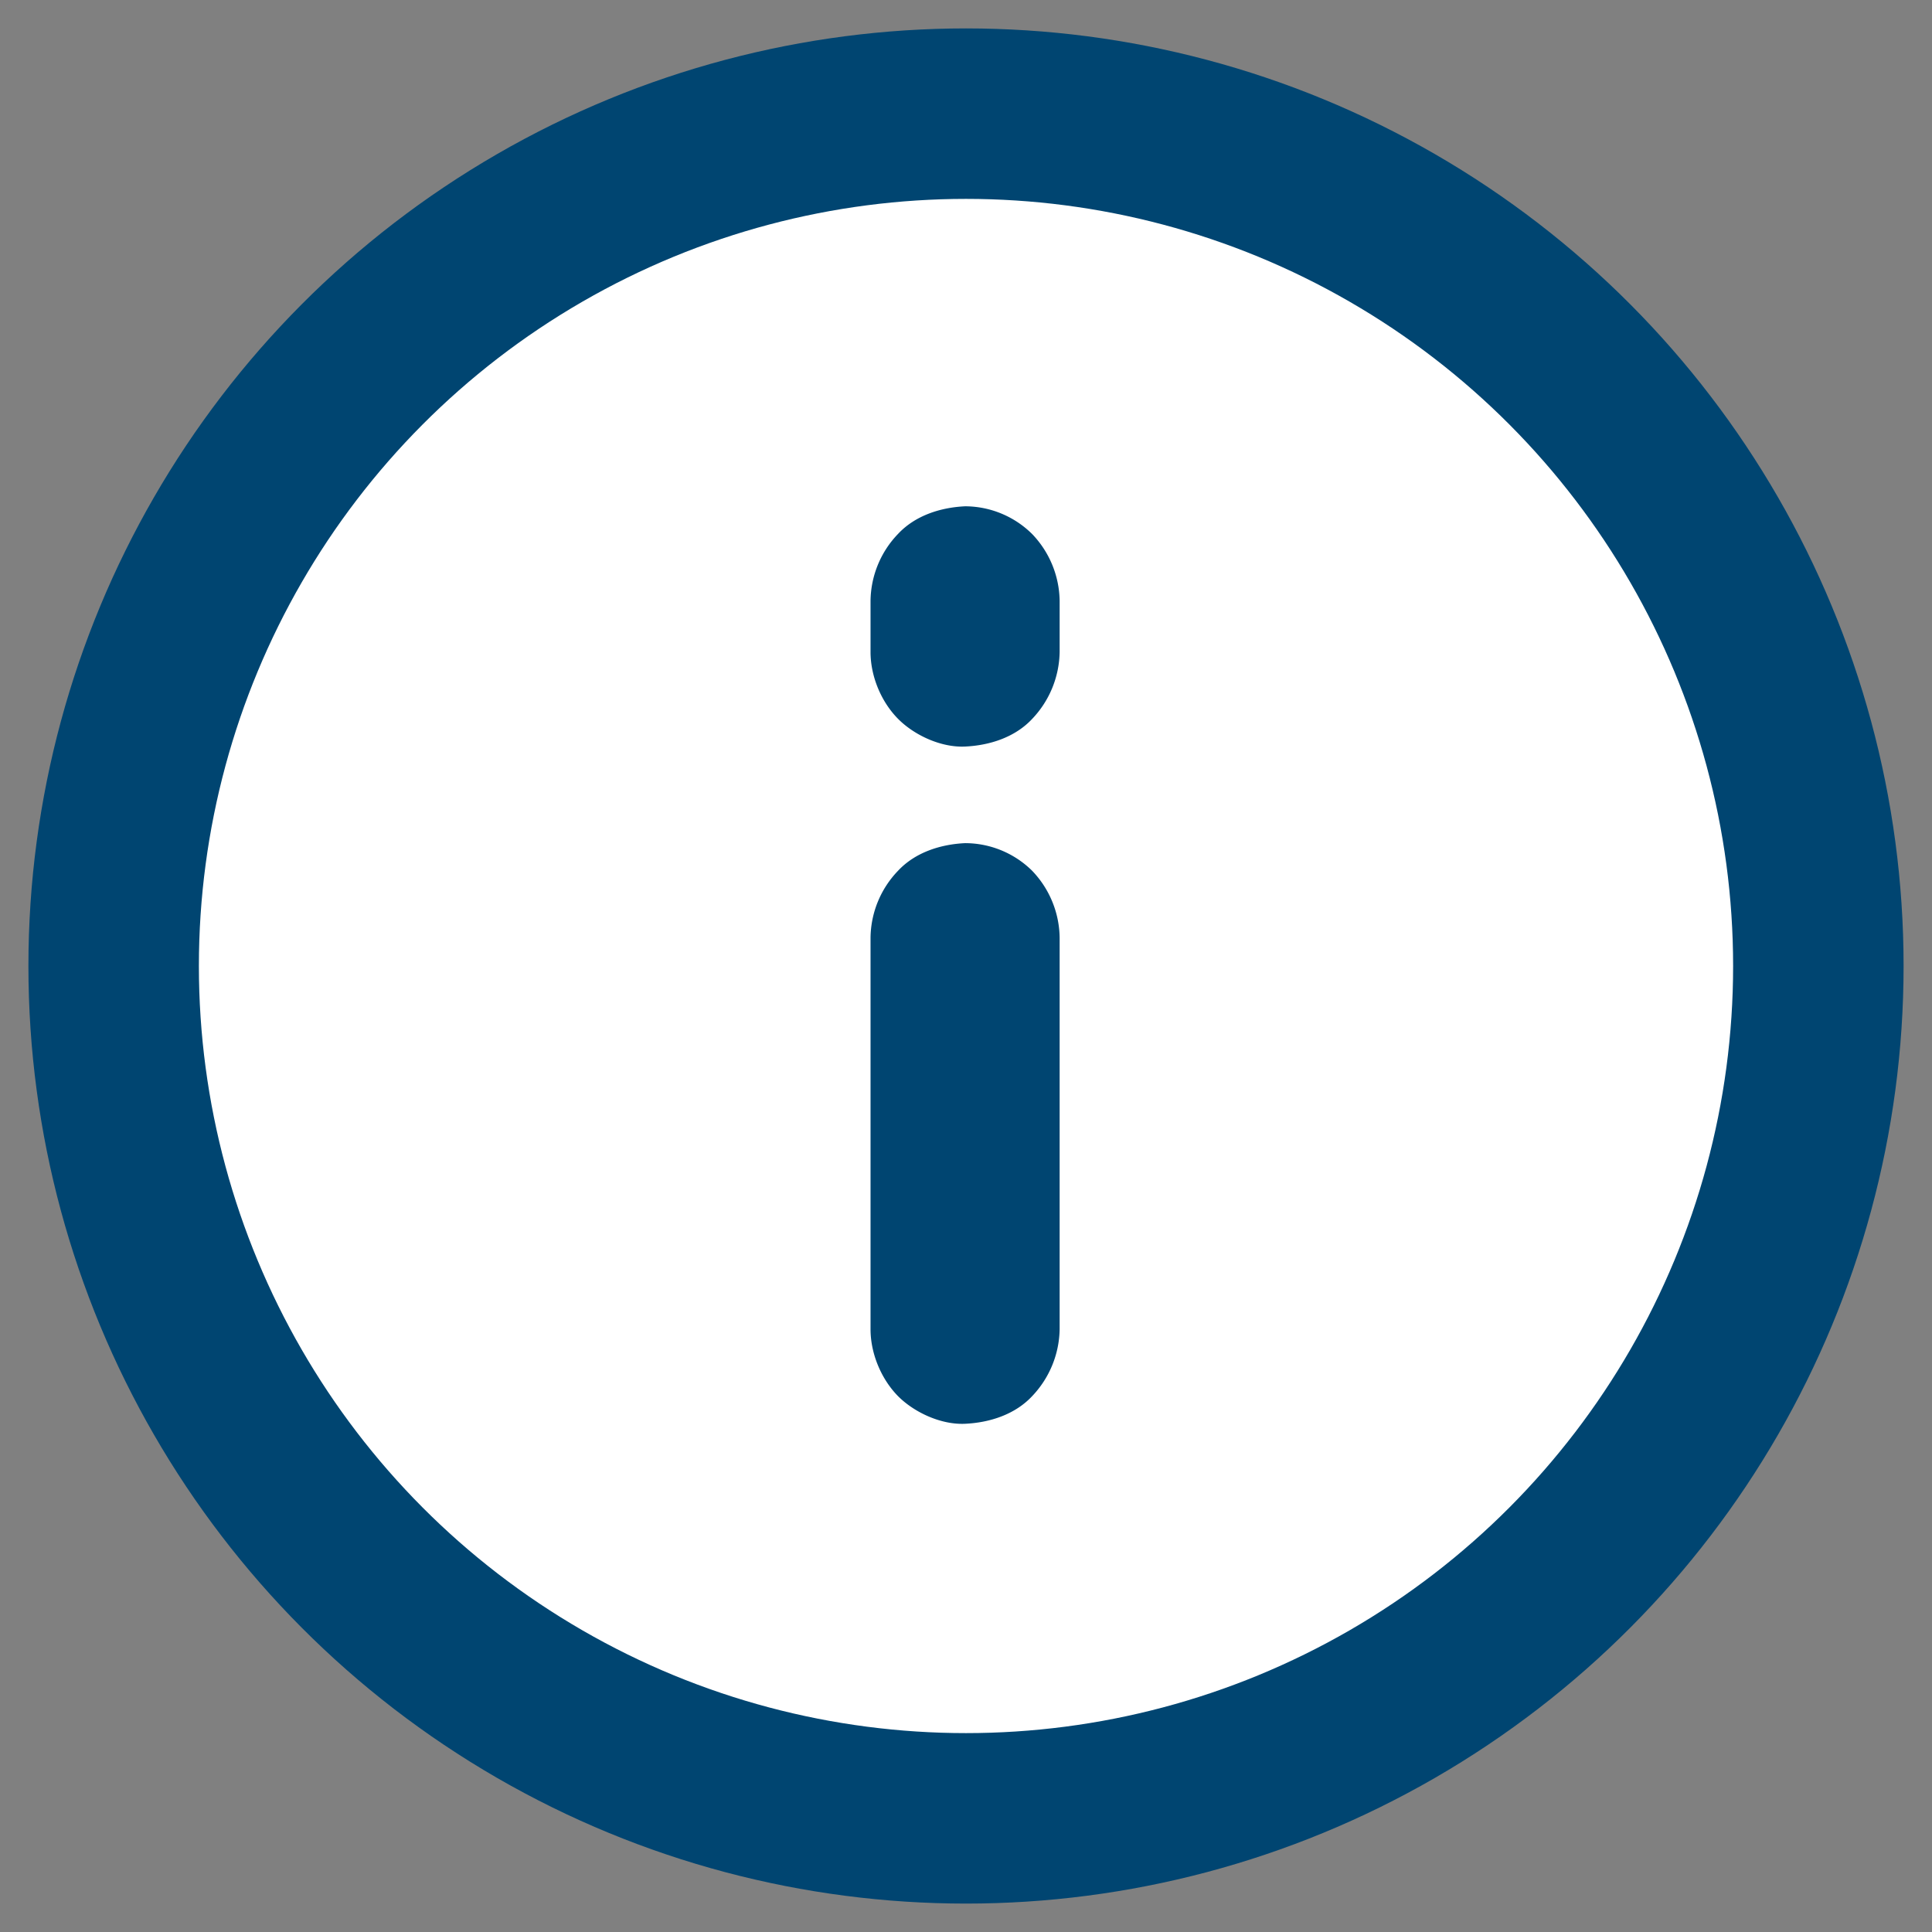
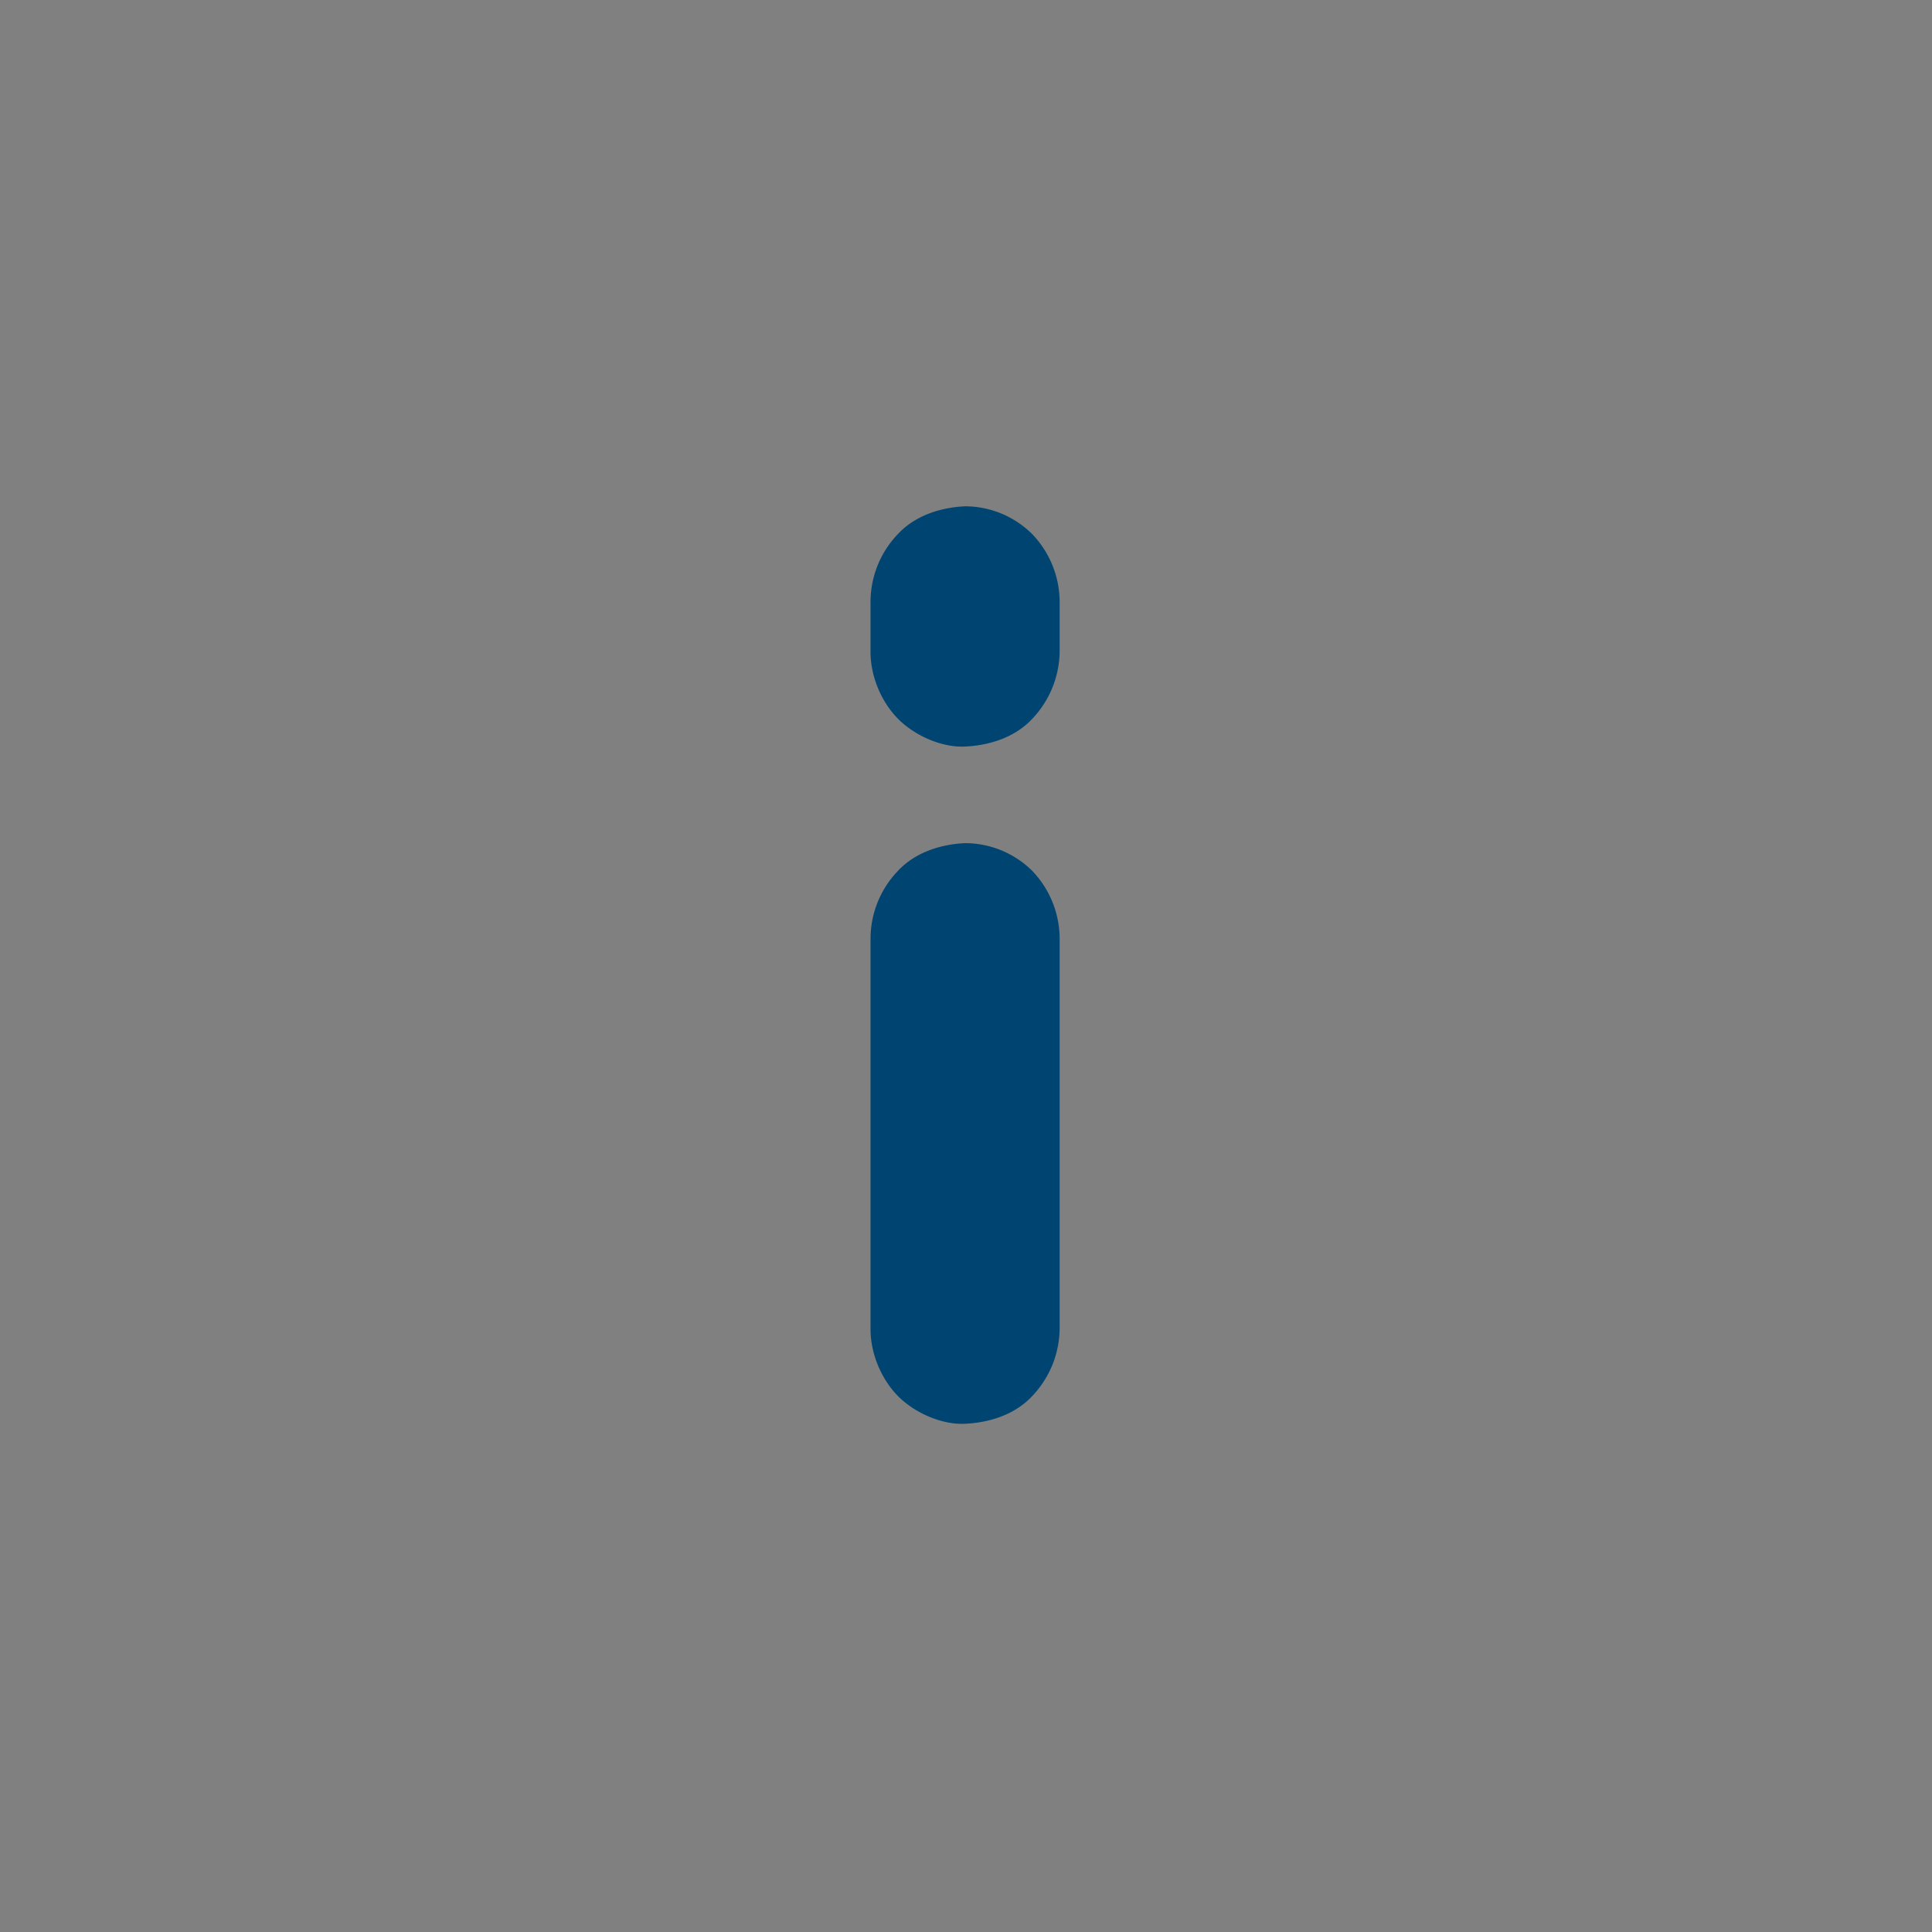
<svg xmlns="http://www.w3.org/2000/svg" width="17" height="17" viewBox="0 0 17 17">
  <rect x="0" y="0" width="17" height="17" fill="#808080" stroke="none" />
  <g fill="none" fill-rule="evenodd">
-     <circle cx="7.5" cy="7.5" r="7.5" fill="#FFF" fill-rule="nonzero" stroke="#004571" stroke-width="1.5" transform="translate(1 1)" />
    <g fill="#004571">
      <path d="M9.324 11.696V8.251a.866.866 0 0 0-.243-.59.841.841 0 0 0-.589-.242c-.214.01-.438.08-.59.243a.863.863 0 0 0-.242.589V11.696c0 .213.093.438.243.59.144.144.38.252.589.242.214-.01.438-.08.59-.243a.873.873 0 0 0 .242-.589zM9.324 5.737v-.45a.866.866 0 0 0-.243-.589.841.841 0 0 0-.589-.243c-.214.01-.438.08-.59.243a.863.863 0 0 0-.242.59v.449c0 .213.093.438.243.589.144.145.38.253.589.243.214-.01.438-.08.59-.243a.873.873 0 0 0 .242-.59z" />
    </g>
  </g>
</svg>